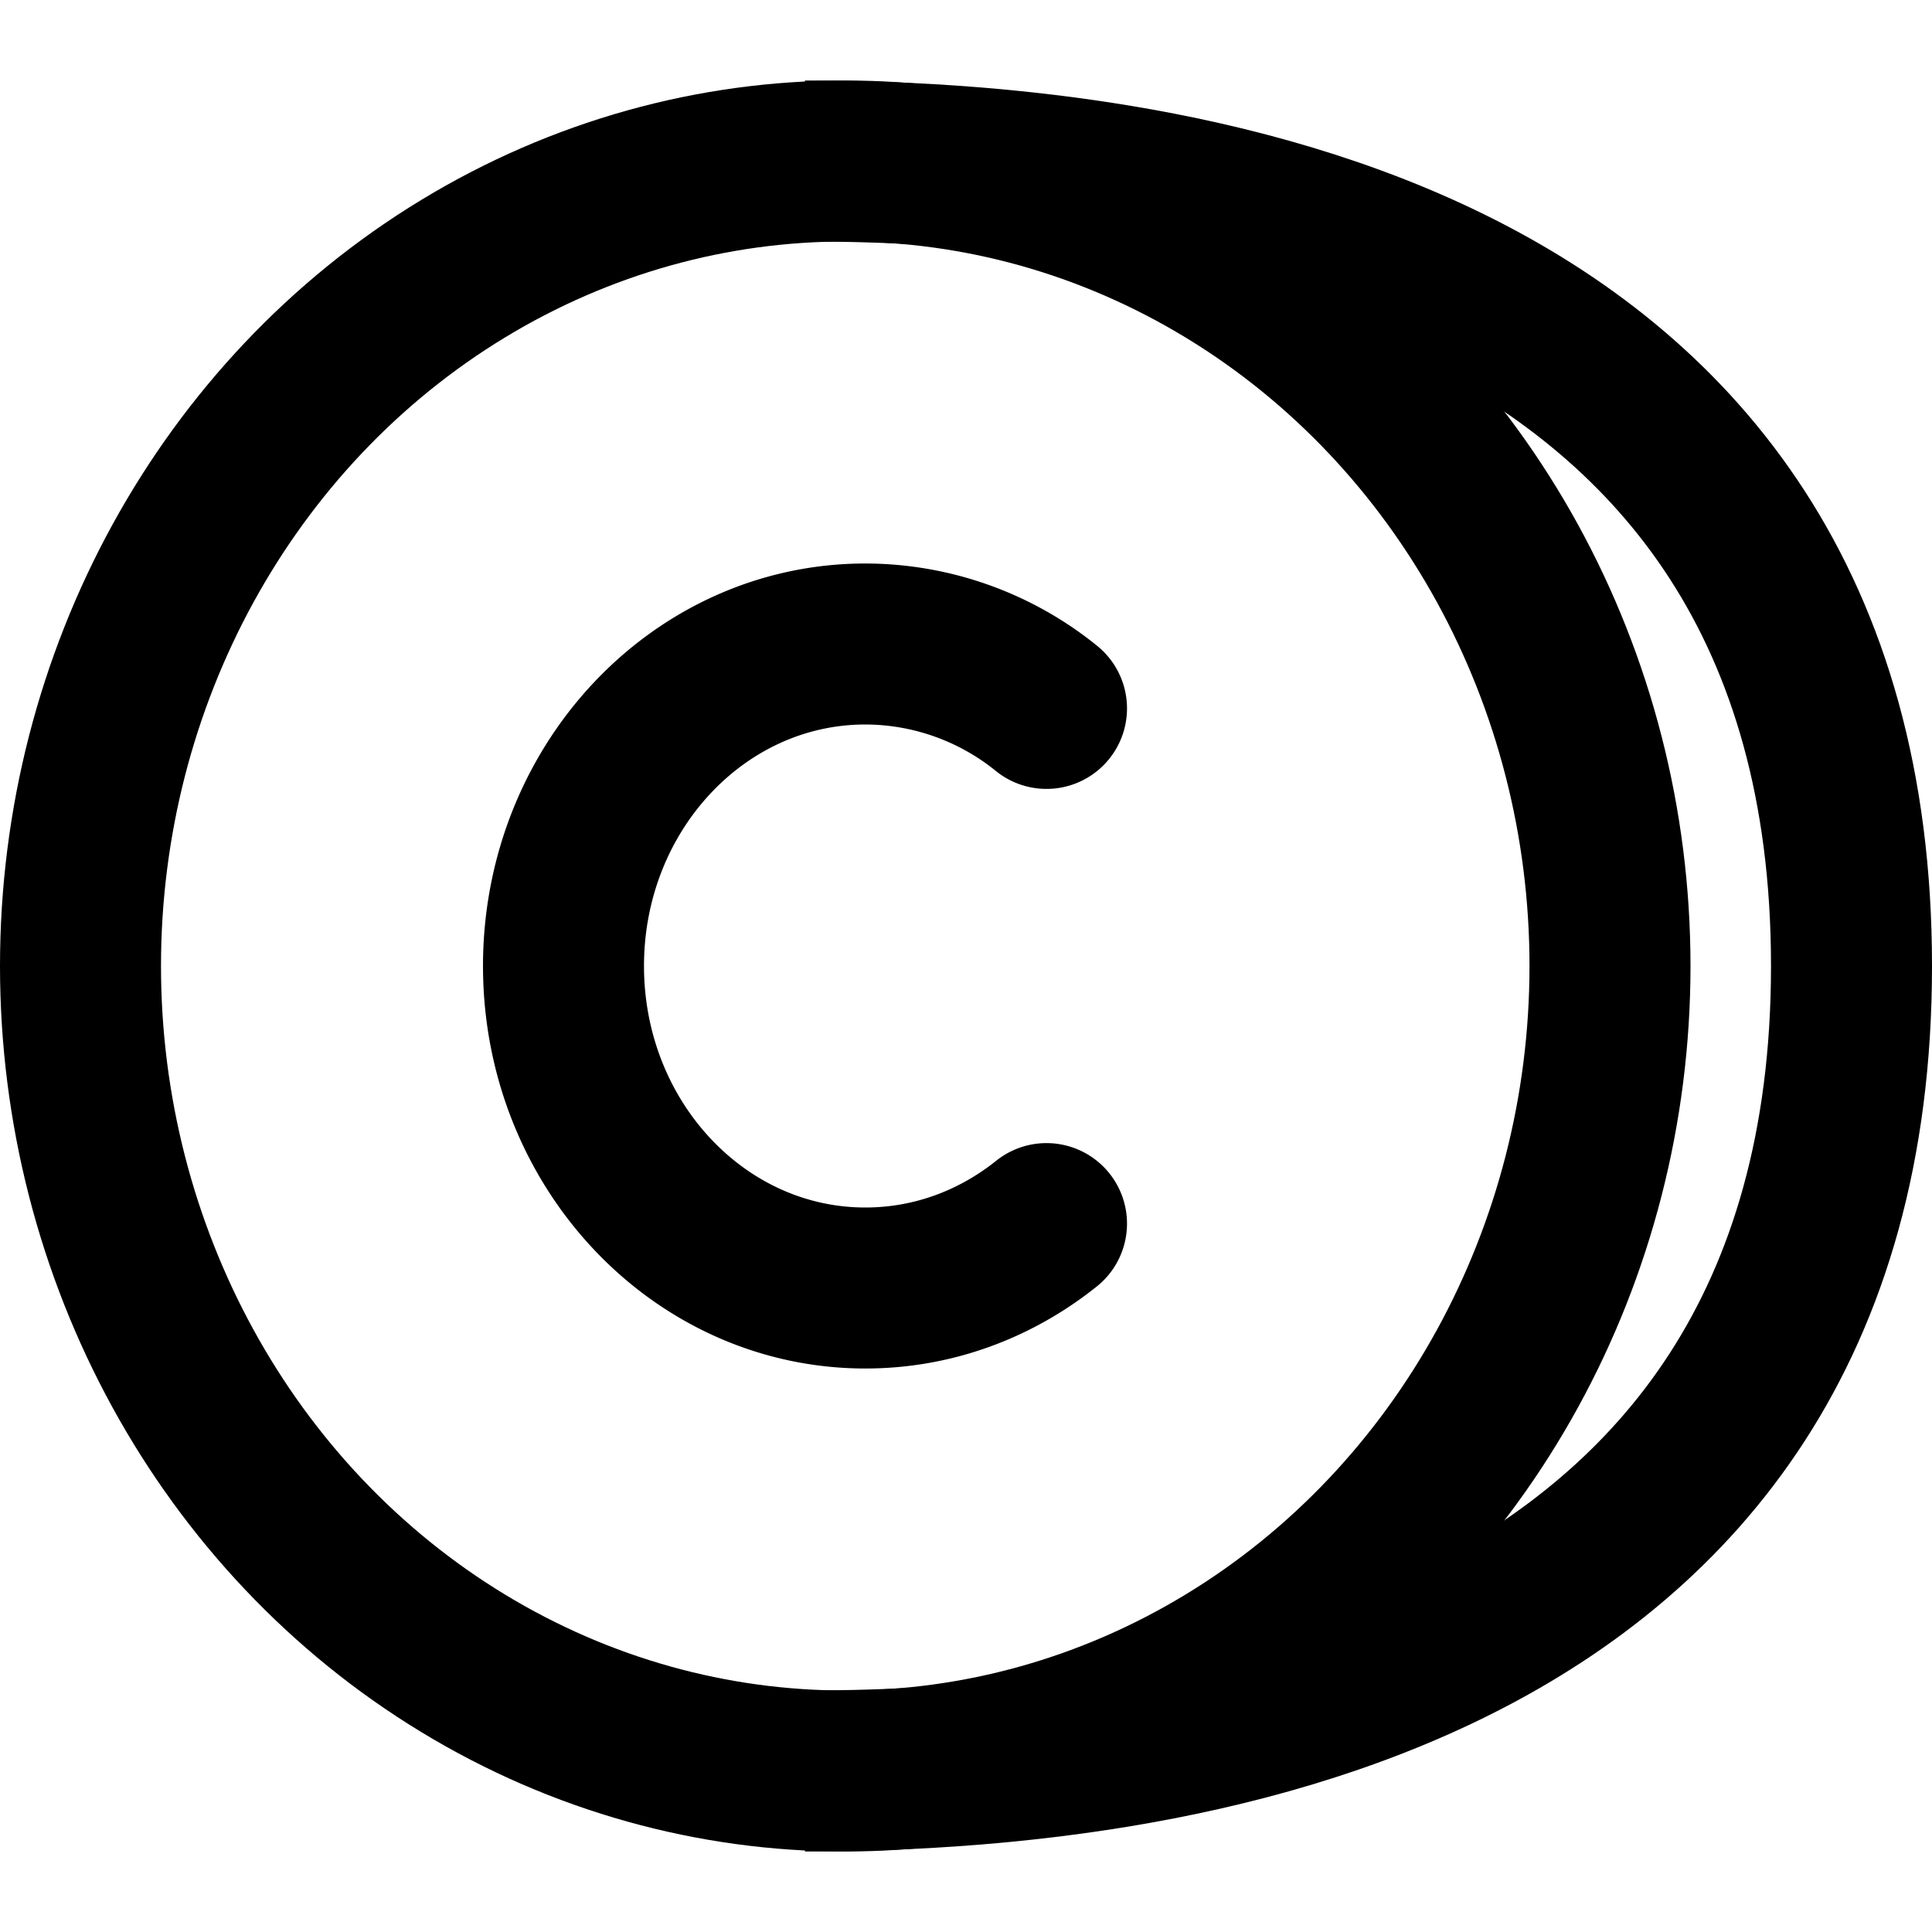
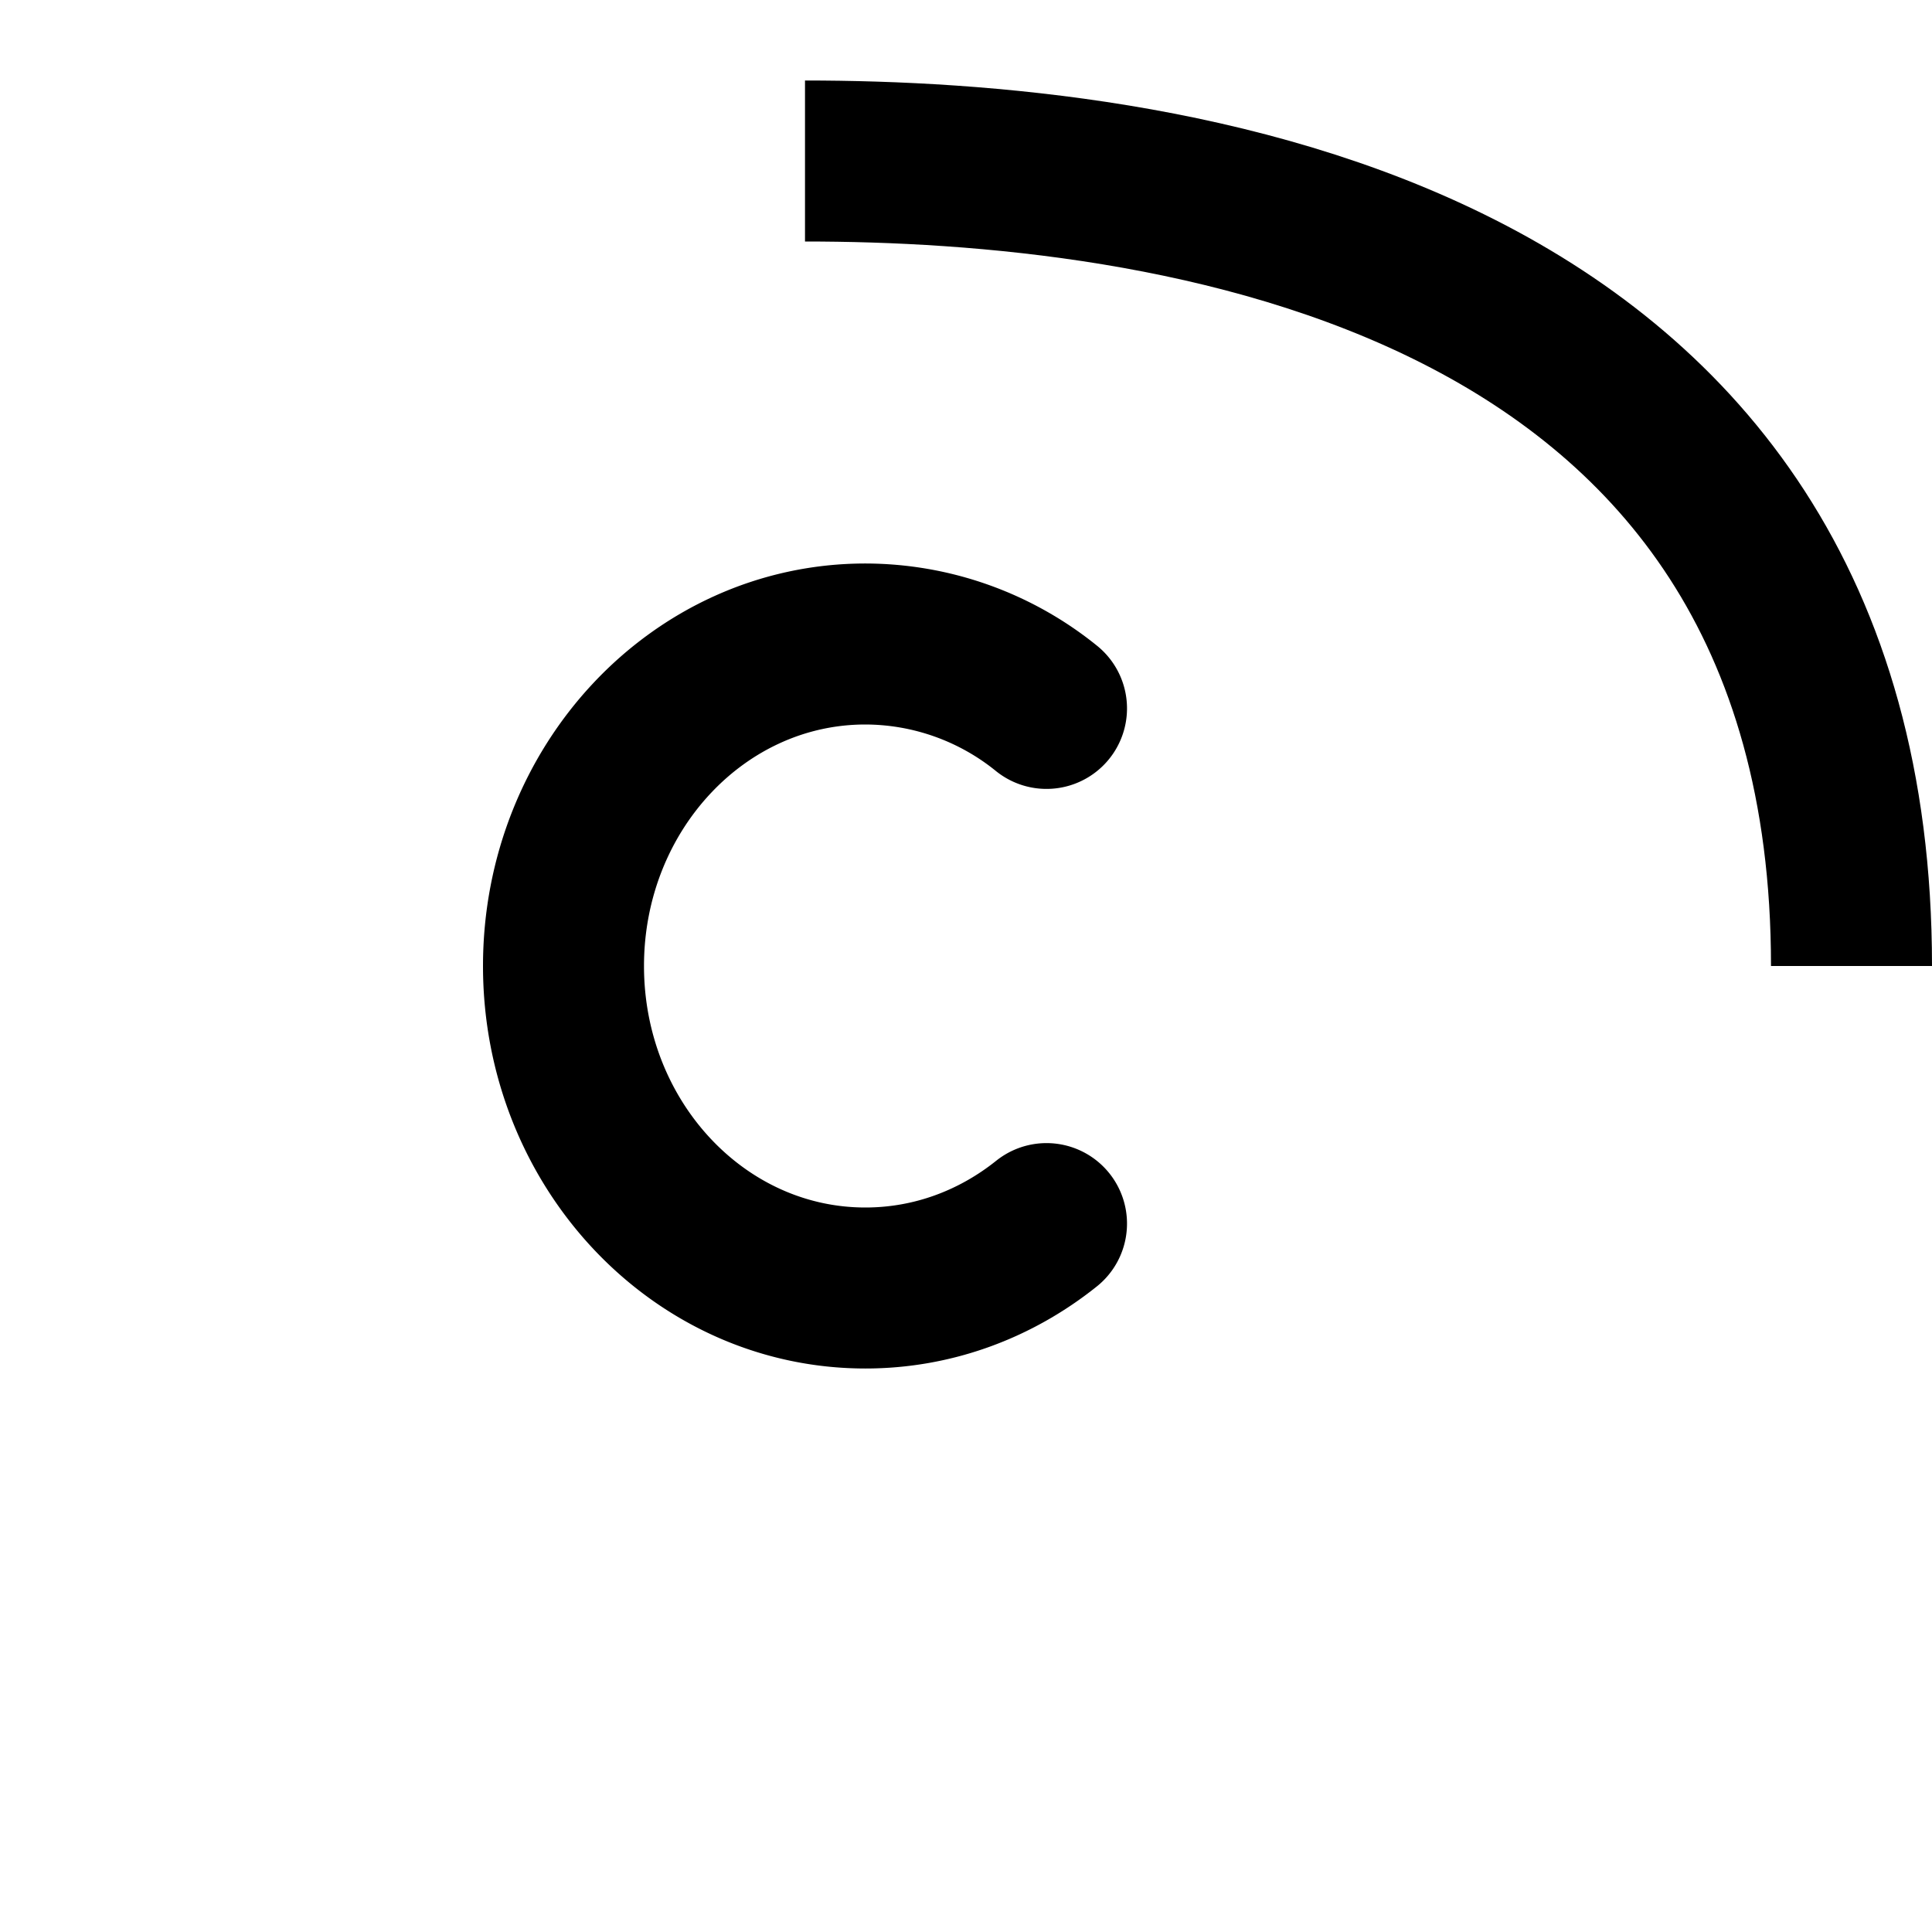
<svg xmlns="http://www.w3.org/2000/svg" width="800" height="800" viewBox="0 0 24 24">
  <g fill="none" stroke="currentColor" stroke-width="2">
-     <ellipse cx="9.5" cy="10" stroke-linecap="round" stroke-linejoin="round" rx="9.5" ry="10" transform="matrix(-1 0 0 1 20 2)" />
    <path stroke-linecap="round" stroke-linejoin="round" d="M13 8.8a3.583 3.583 0 0 0-2.25-.8C8.679 8 7 9.79 7 12s1.679 4 3.75 4c.844 0 1.623-.298 2.25-.8" />
-     <path d="M10 2c4.333 0 13 1 13 10s-8.667 10-13 10" />
+     <path d="M10 2c4.333 0 13 1 13 10" />
  </g>
</svg>